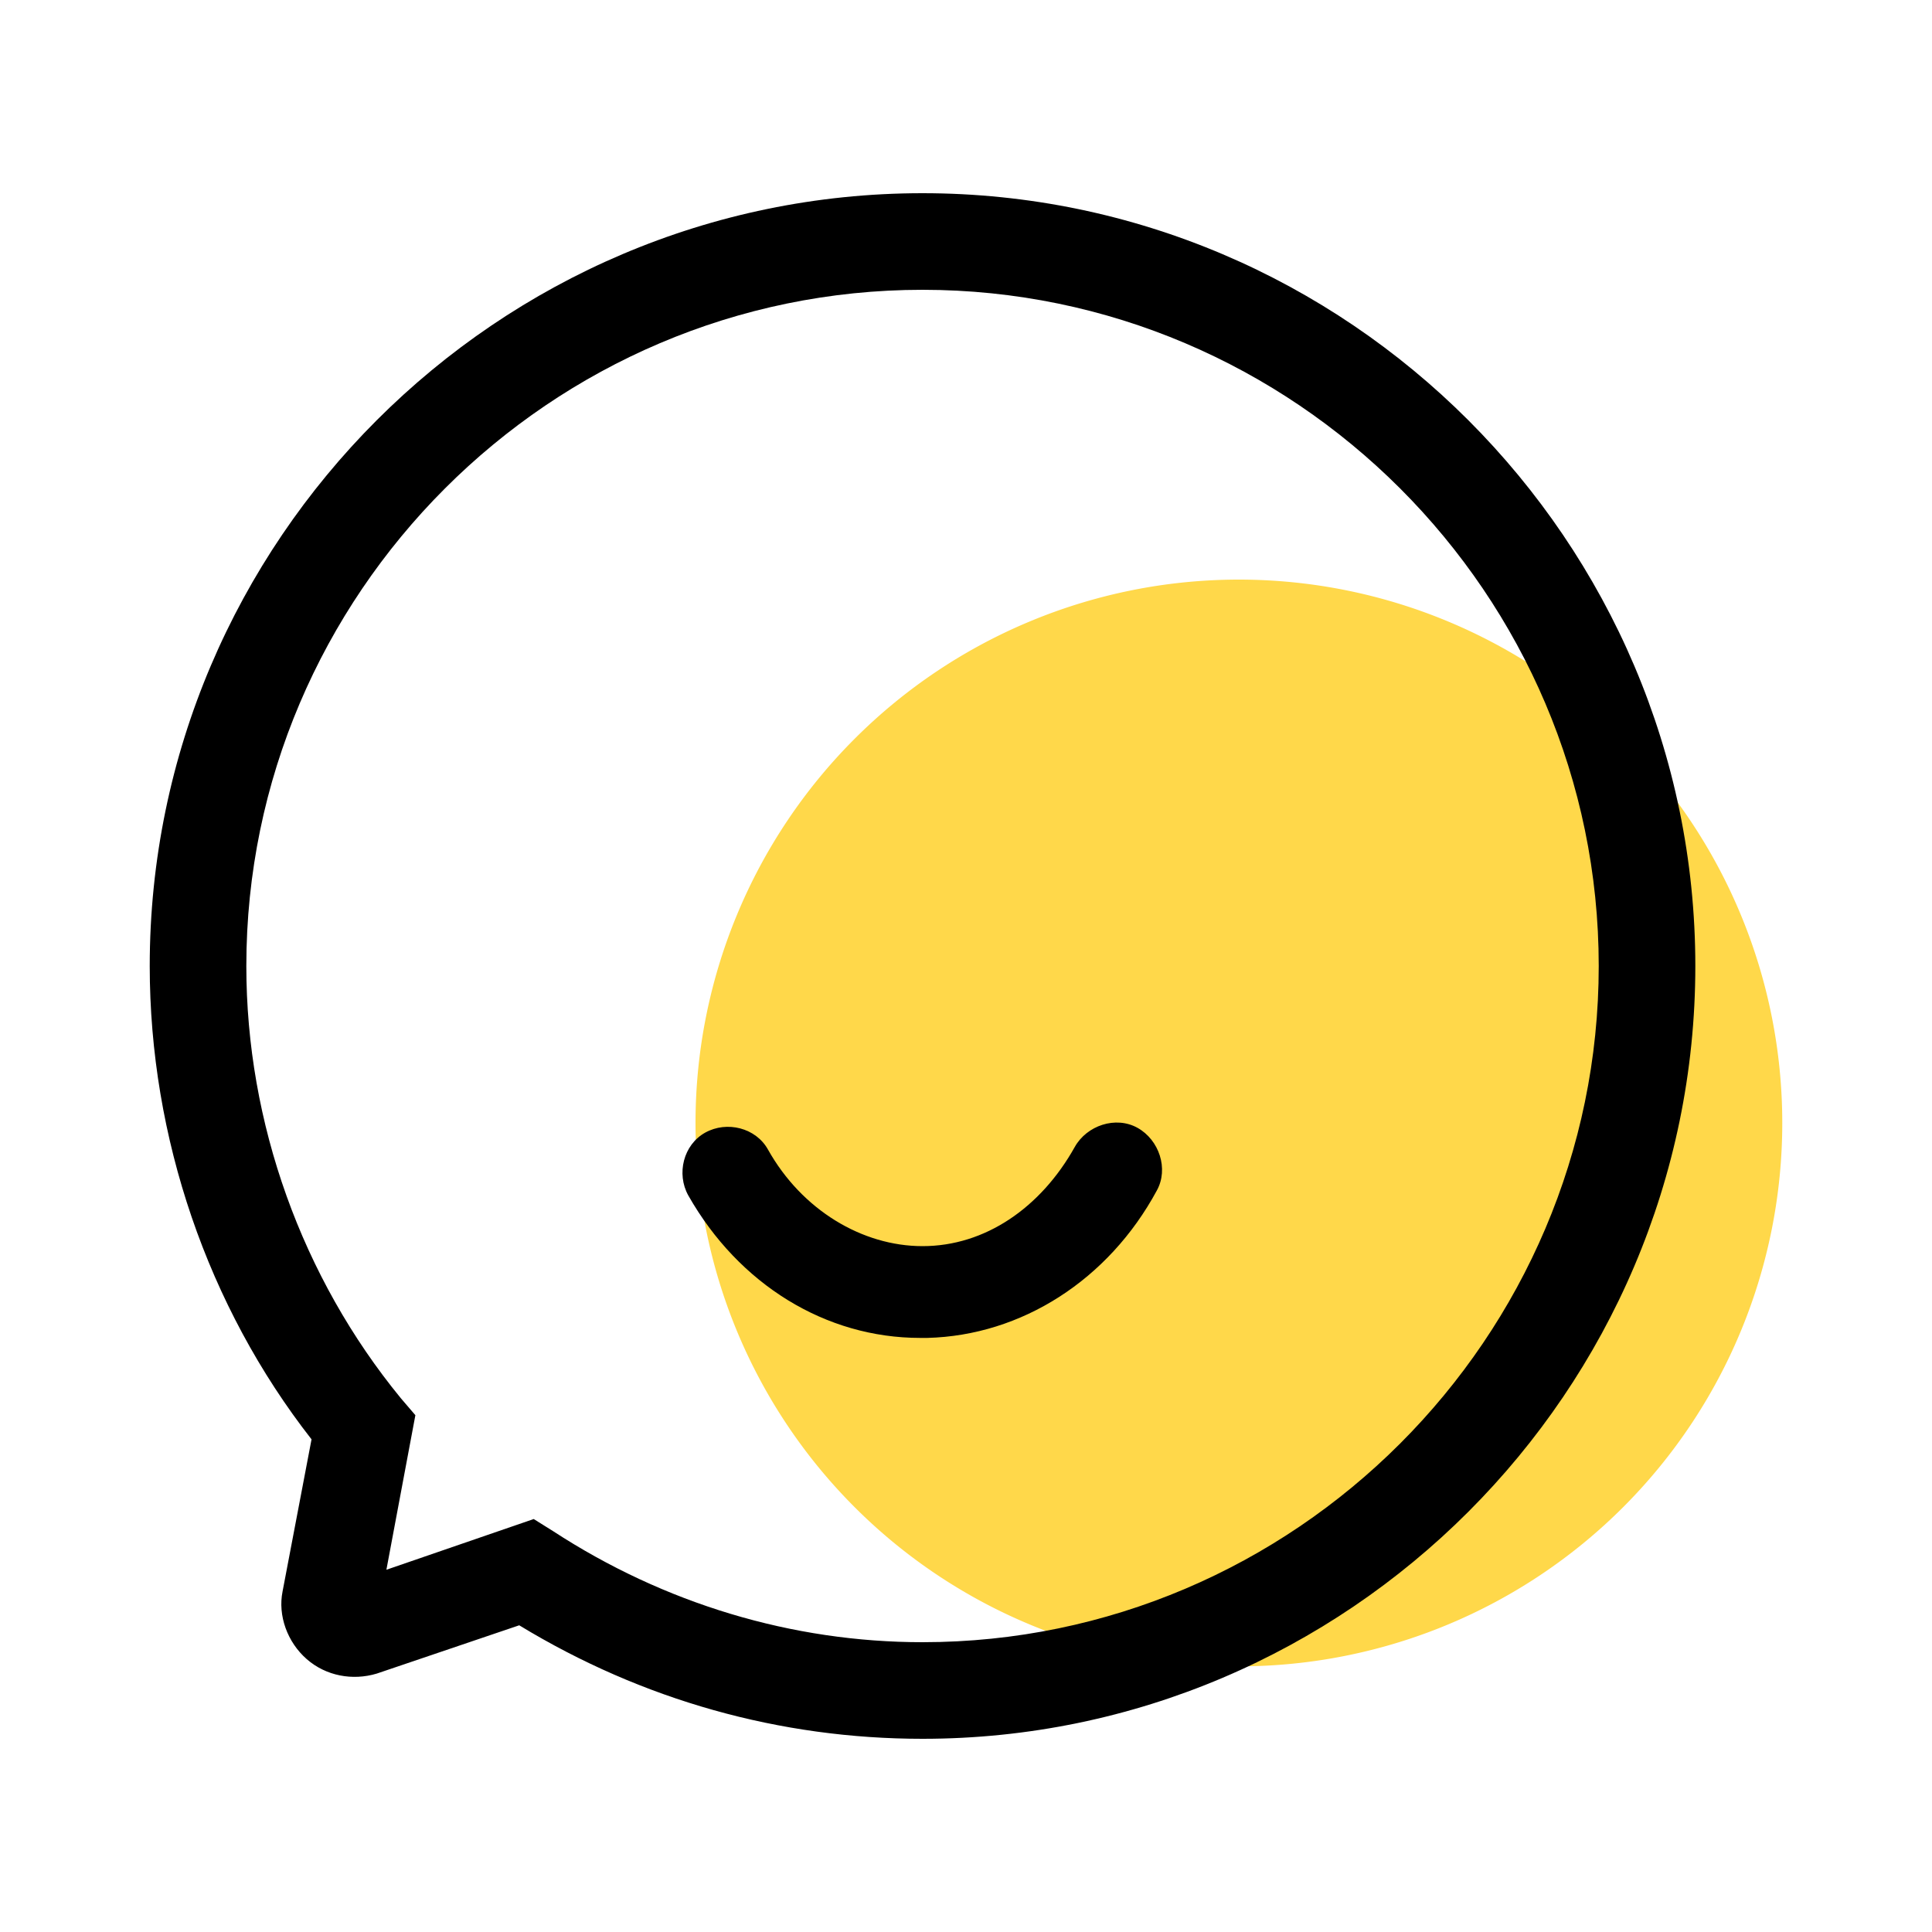
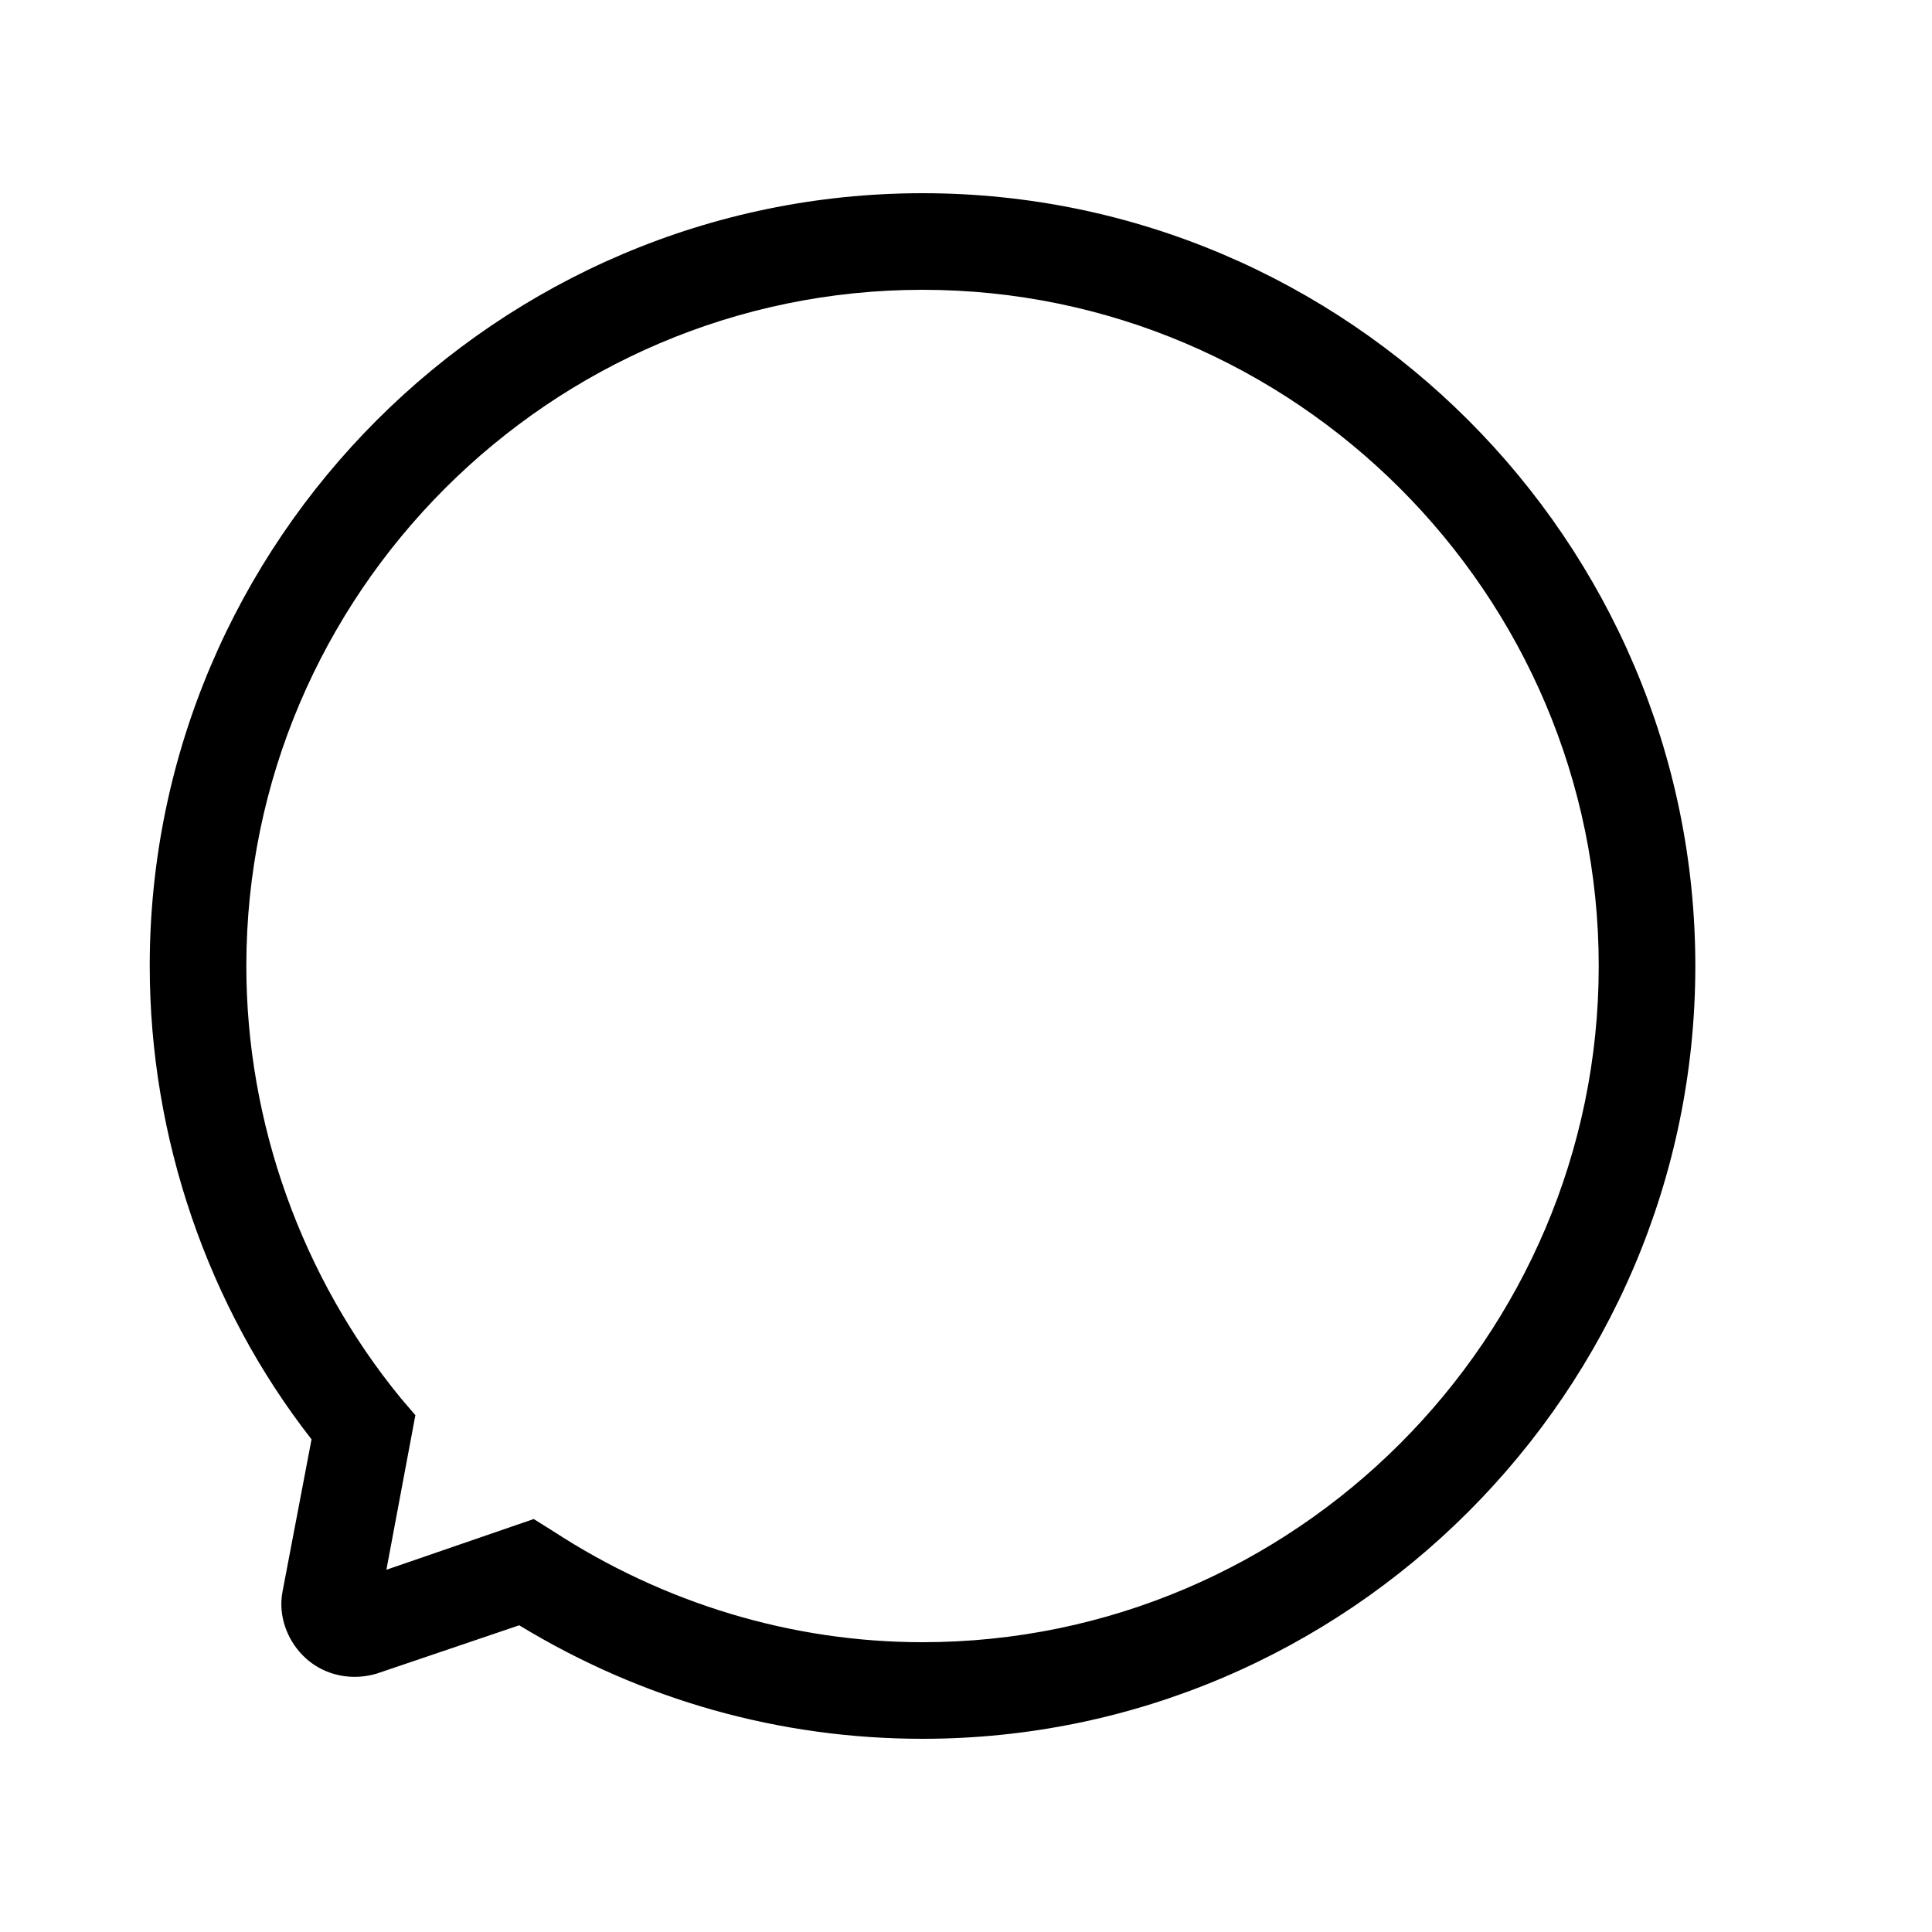
<svg xmlns="http://www.w3.org/2000/svg" t="1658582747744" class="icon" viewBox="0 0 1024 1024" version="1.1" p-id="1419" width="200" height="200">
  <defs>
    <style type="text/css">@font-face { font-family: feedback-iconfont; src: url("//at.alicdn.com/t/font_1031158_u69w8yhxdu.woff2?t=1630033759944") format("woff2"), url("//at.alicdn.com/t/font_1031158_u69w8yhxdu.woff?t=1630033759944") format("woff"), url("//at.alicdn.com/t/font_1031158_u69w8yhxdu.ttf?t=1630033759944") format("truetype"); }
</style>
  </defs>
-   <path d="M656.64 595.2m-288 0a288 288 0 1 0 576 0 288 288 0 1 0-576 0Z" fill="#FFD84A" p-id="1420" />
-   <path d="M488.96 921.6c-75.52 0-148.48-20.48-213.76-60.16l-75.52 25.6c-12.8 3.84-26.88 1.28-37.12-7.68-10.24-8.96-15.36-23.04-12.8-35.84l15.36-80.64C110.08 692.48 79.36 602.88 79.36 512c0-225.28 184.32-409.6 409.6-409.6s409.6 184.32 409.6 409.6-184.32 409.6-409.6 409.6z m-206.08-116.48l10.24 6.4c58.88 38.4 126.72 58.88 195.84 58.88 197.12 0 358.4-161.28 358.4-358.4s-161.28-358.4-358.4-358.4-358.4 161.28-358.4 358.4c0 83.2 29.44 165.12 81.92 229.12l7.68 8.96L204.8 832l78.08-26.88z" p-id="1421" />
-   <path d="M487.68 709.12c-49.92 0-96-28.16-122.88-75.52-6.4-11.52-2.56-26.88 8.96-33.28 11.52-6.4 26.88-2.56 33.28 8.96 17.92 32 49.92 51.2 81.92 51.2 33.28 0 62.72-20.48 80.64-52.48 6.4-11.52 21.76-16.64 33.28-10.24 11.52 6.4 16.64 21.76 10.24 33.28-25.6 47.36-71.68 76.8-121.6 78.08h-3.84z" p-id="1422" />
+   <path d="M488.96 921.6c-75.52 0-148.48-20.48-213.76-60.16l-75.52 25.6c-12.8 3.84-26.88 1.28-37.12-7.68-10.24-8.96-15.36-23.04-12.8-35.84l15.36-80.64C110.08 692.48 79.36 602.88 79.36 512c0-225.28 184.32-409.6 409.6-409.6s409.6 184.32 409.6 409.6-184.32 409.6-409.6 409.6m-206.08-116.48l10.24 6.4c58.88 38.4 126.72 58.88 195.84 58.88 197.12 0 358.4-161.28 358.4-358.4s-161.28-358.4-358.4-358.4-358.4 161.28-358.4 358.4c0 83.2 29.44 165.12 81.92 229.12l7.68 8.96L204.8 832l78.08-26.88z" p-id="1421" />
</svg>